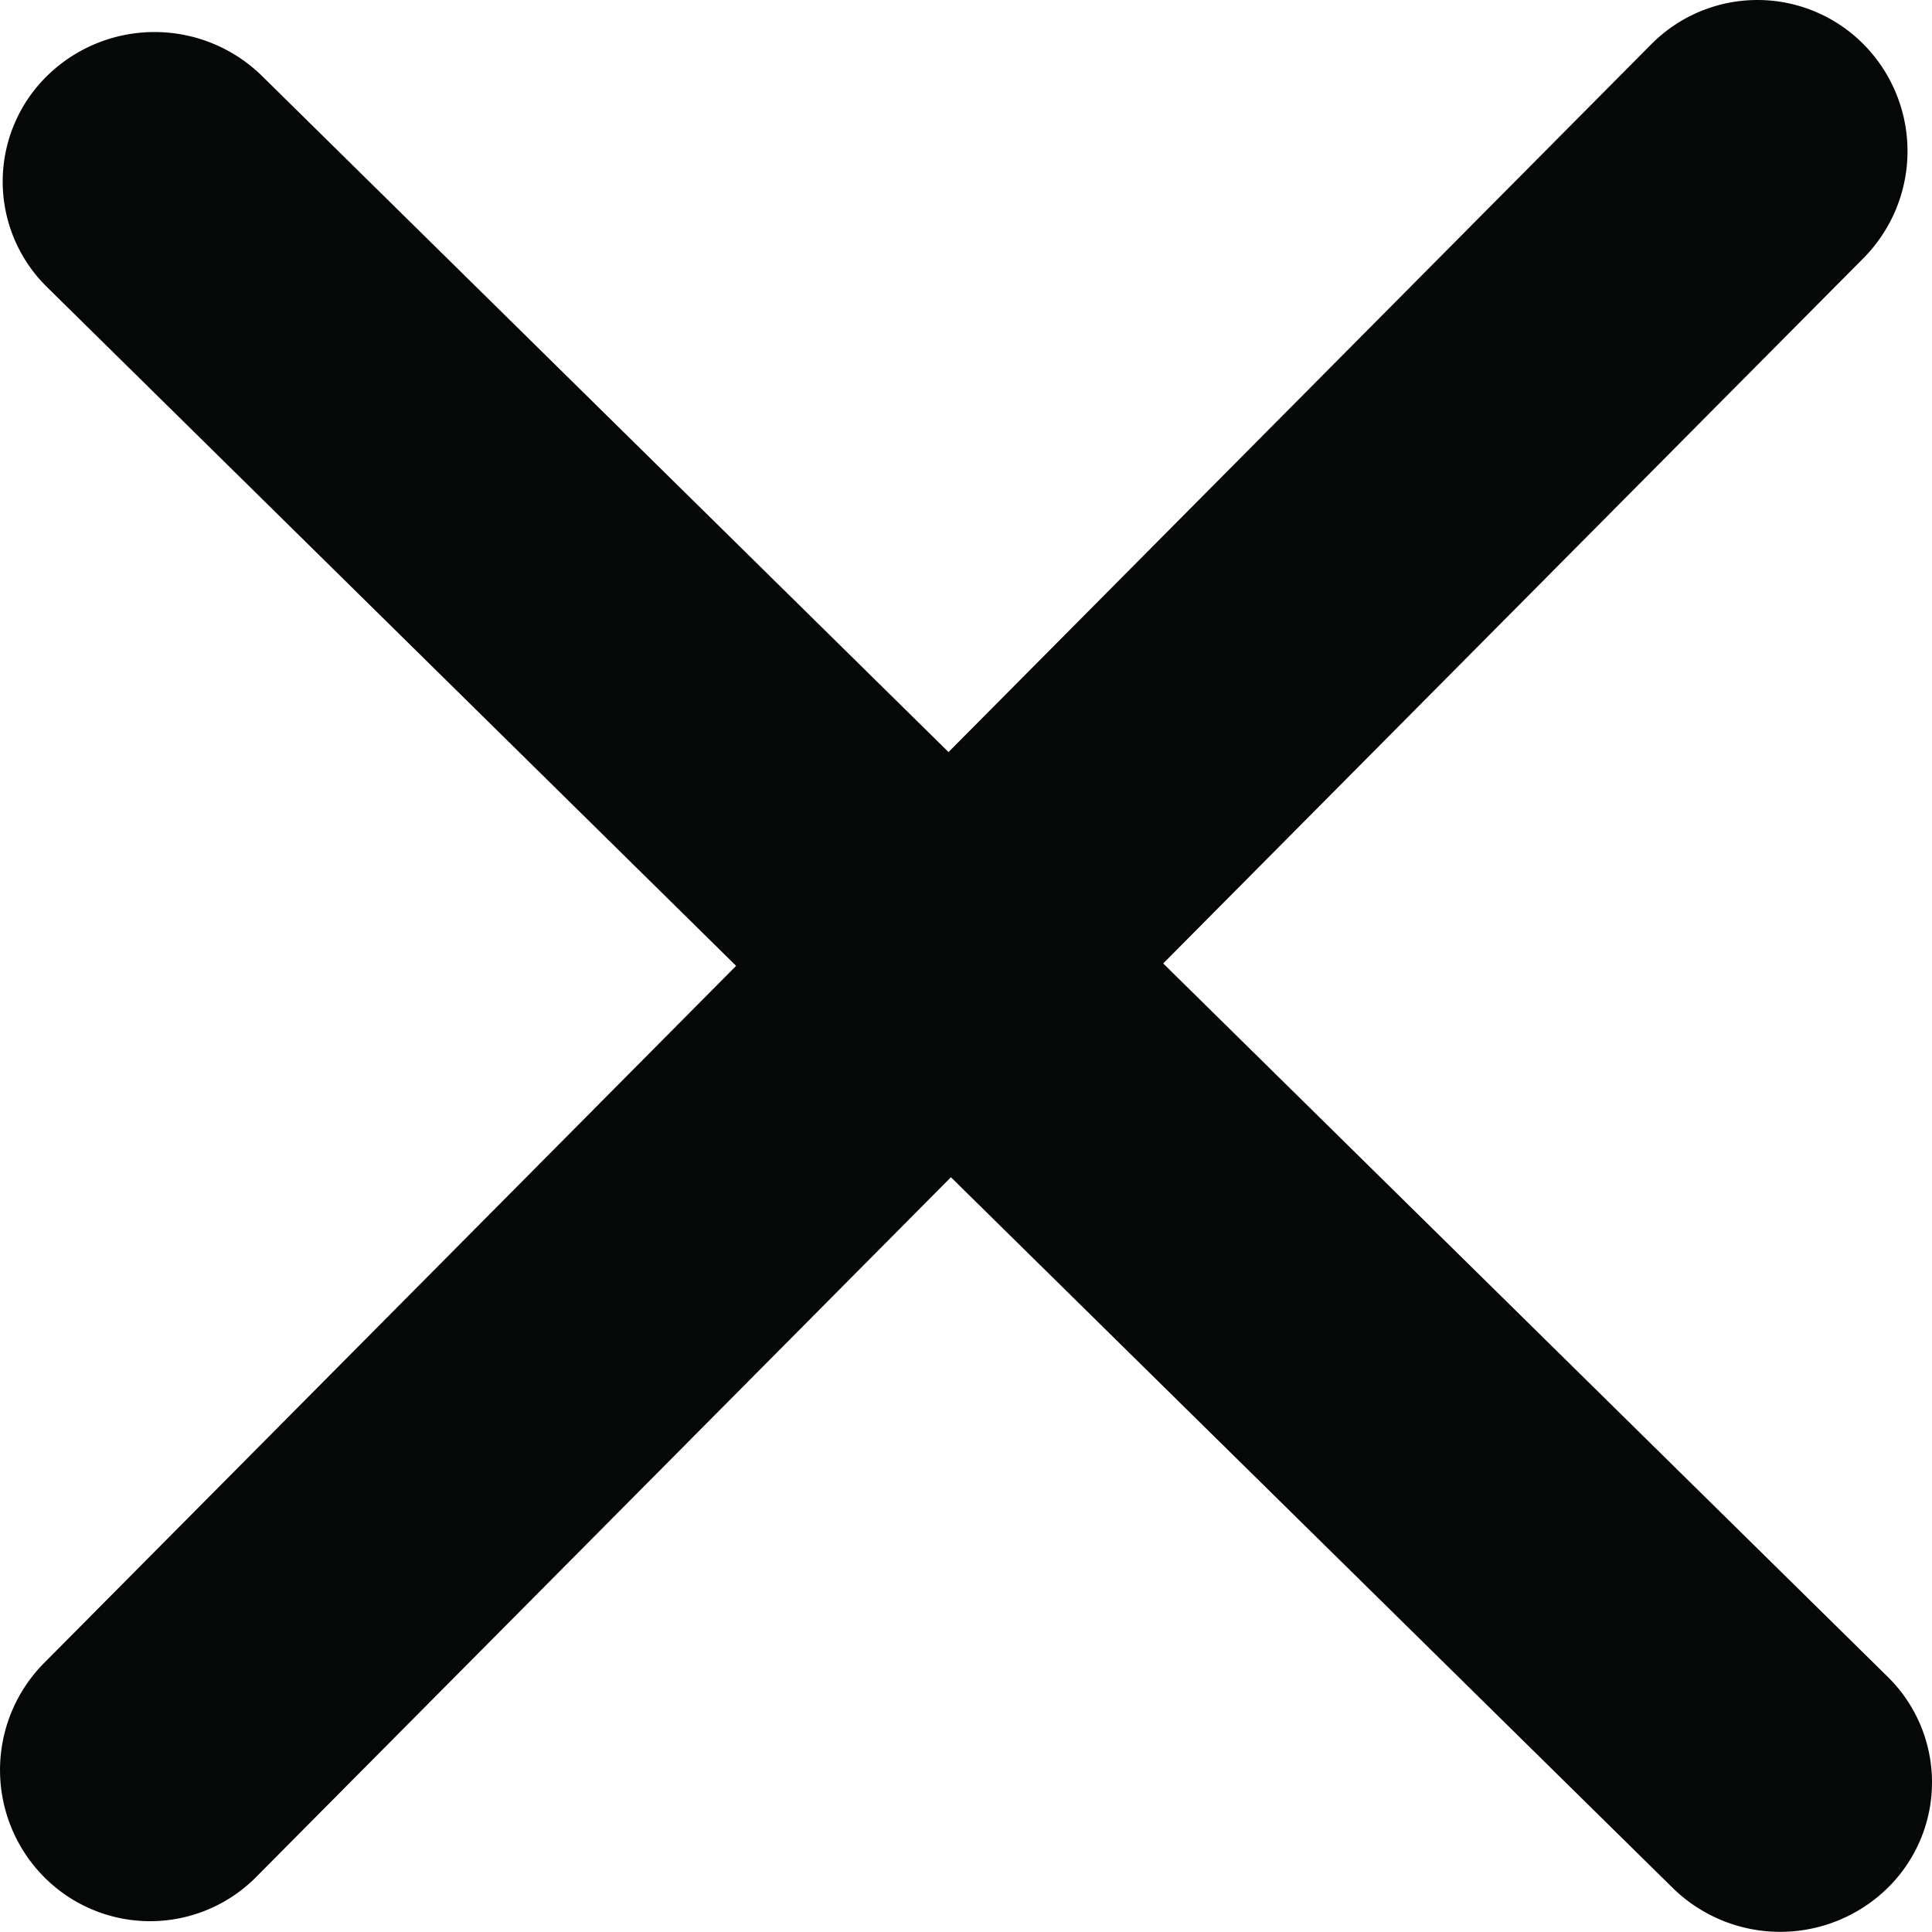
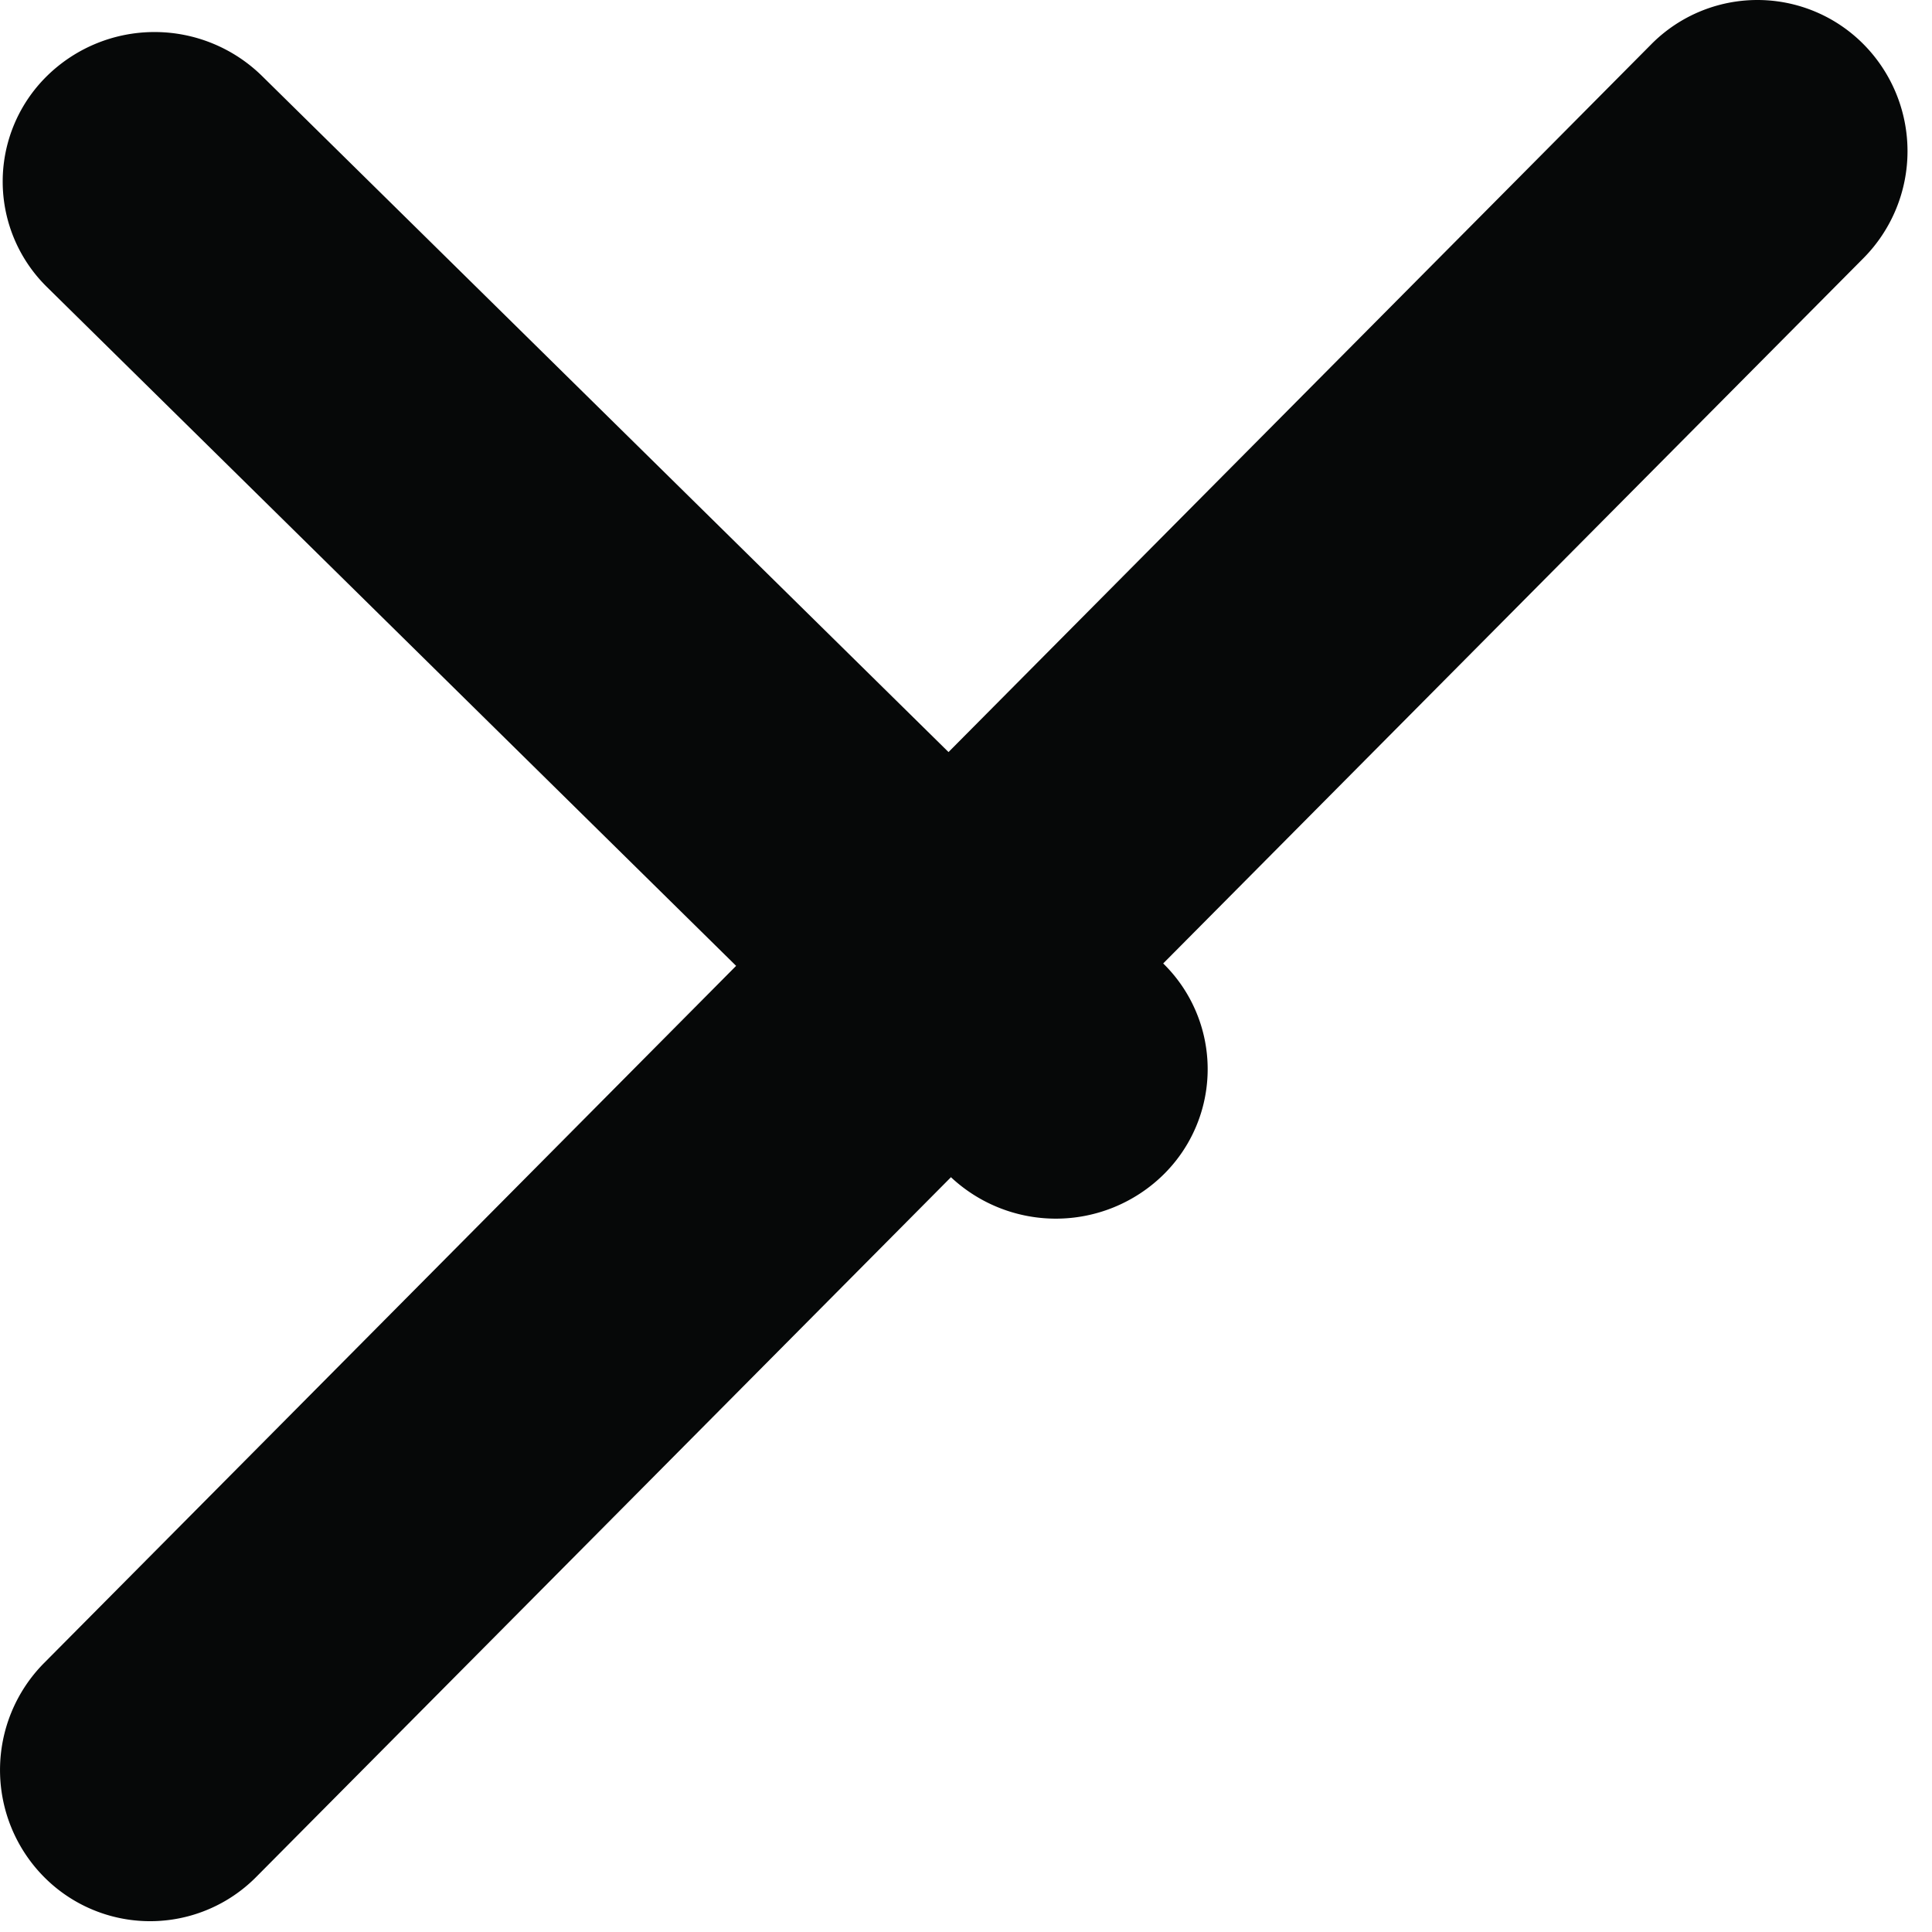
<svg xmlns="http://www.w3.org/2000/svg" viewBox="0 0 48.011 48.007">
  <defs>
    <style>
      .cls-1 {
        fill: #060808;
        fill-rule: evenodd;
      }
    </style>
  </defs>
-   <path id="menu-icon-close" class="cls-1" d="M28.885,23.922l18,17.723a3.675,3.675,0,0,1,0,5.254,3.814,3.814,0,0,1-5.335,0L23.61,29.235,6.347,46.622a3.711,3.711,0,0,1-5.275,0,3.776,3.776,0,0,1,0-5.313l17.2-17.327L1.151,7.118a3.675,3.675,0,0,1,0-5.254,3.814,3.814,0,0,1,5.335,0L23.55,18.669,41.014,1.08a3.712,3.712,0,0,1,5.275,0,3.776,3.776,0,0,1,0,5.313Z" transform="translate(0.021 0.02)" />
+   <path id="menu-icon-close" class="cls-1" d="M28.885,23.922a3.675,3.675,0,0,1,0,5.254,3.814,3.814,0,0,1-5.335,0L23.61,29.235,6.347,46.622a3.711,3.711,0,0,1-5.275,0,3.776,3.776,0,0,1,0-5.313l17.2-17.327L1.151,7.118a3.675,3.675,0,0,1,0-5.254,3.814,3.814,0,0,1,5.335,0L23.55,18.669,41.014,1.08a3.712,3.712,0,0,1,5.275,0,3.776,3.776,0,0,1,0,5.313Z" transform="translate(0.021 0.02)" />
</svg>